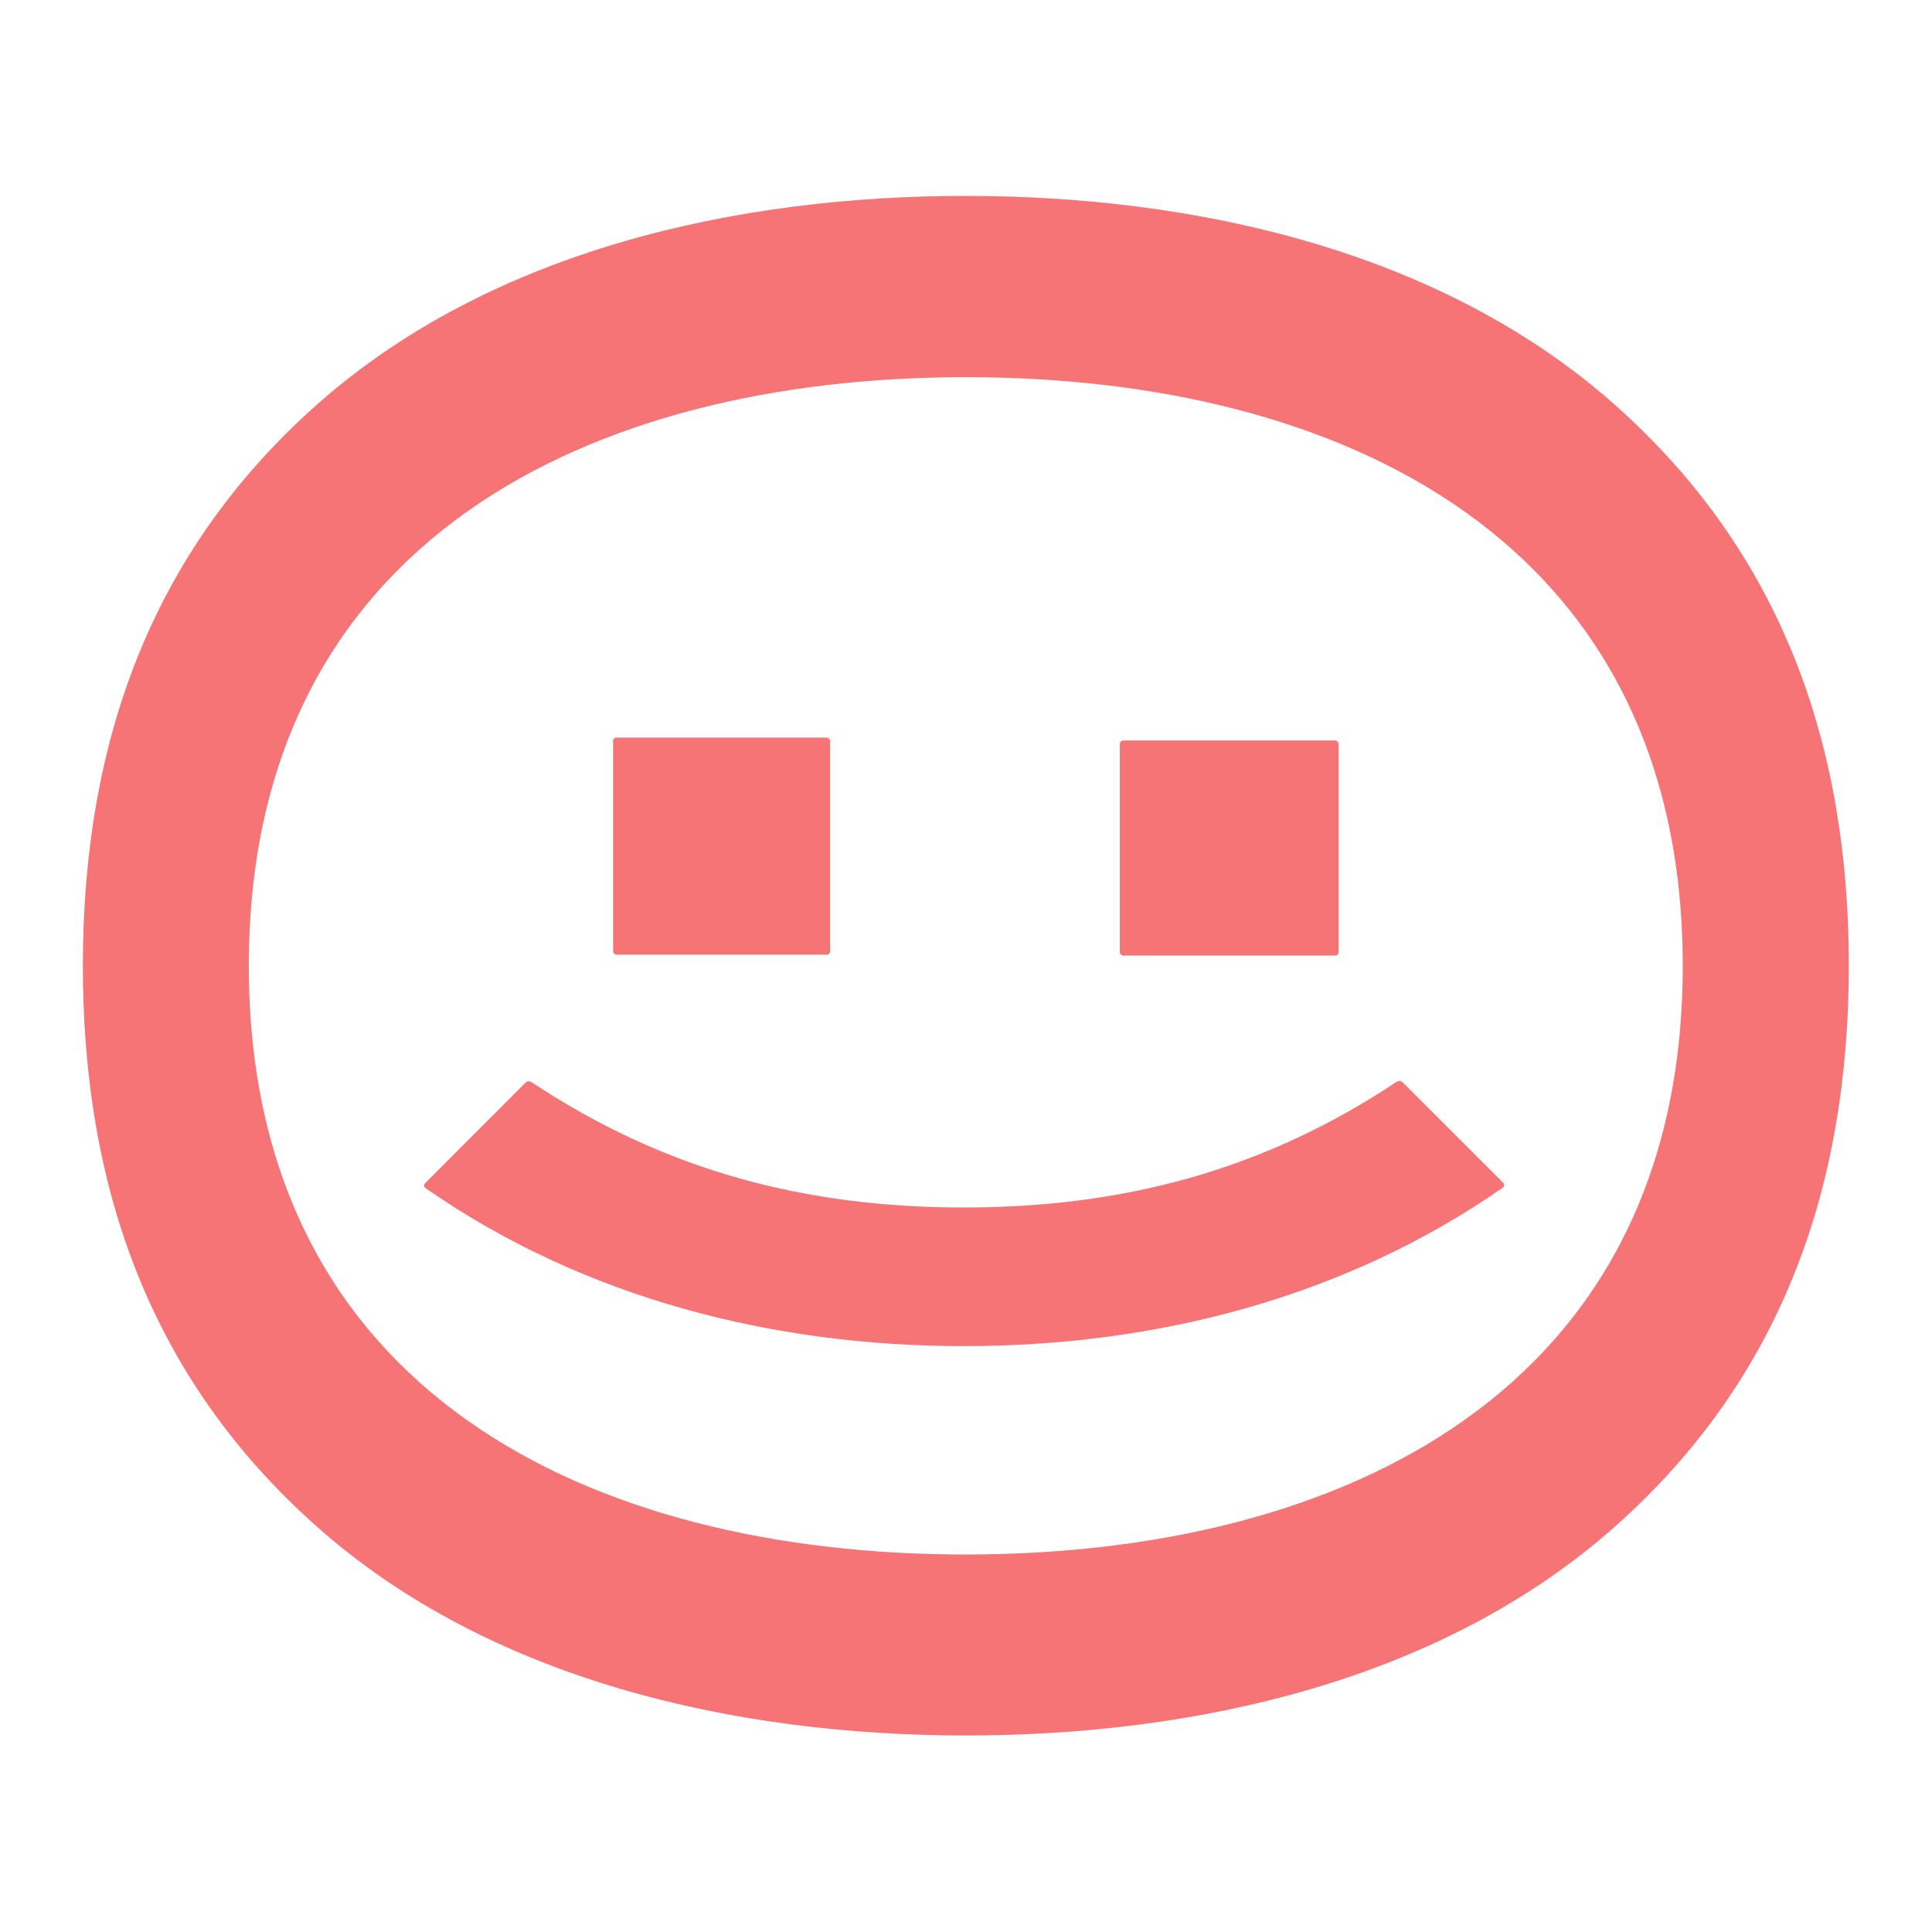
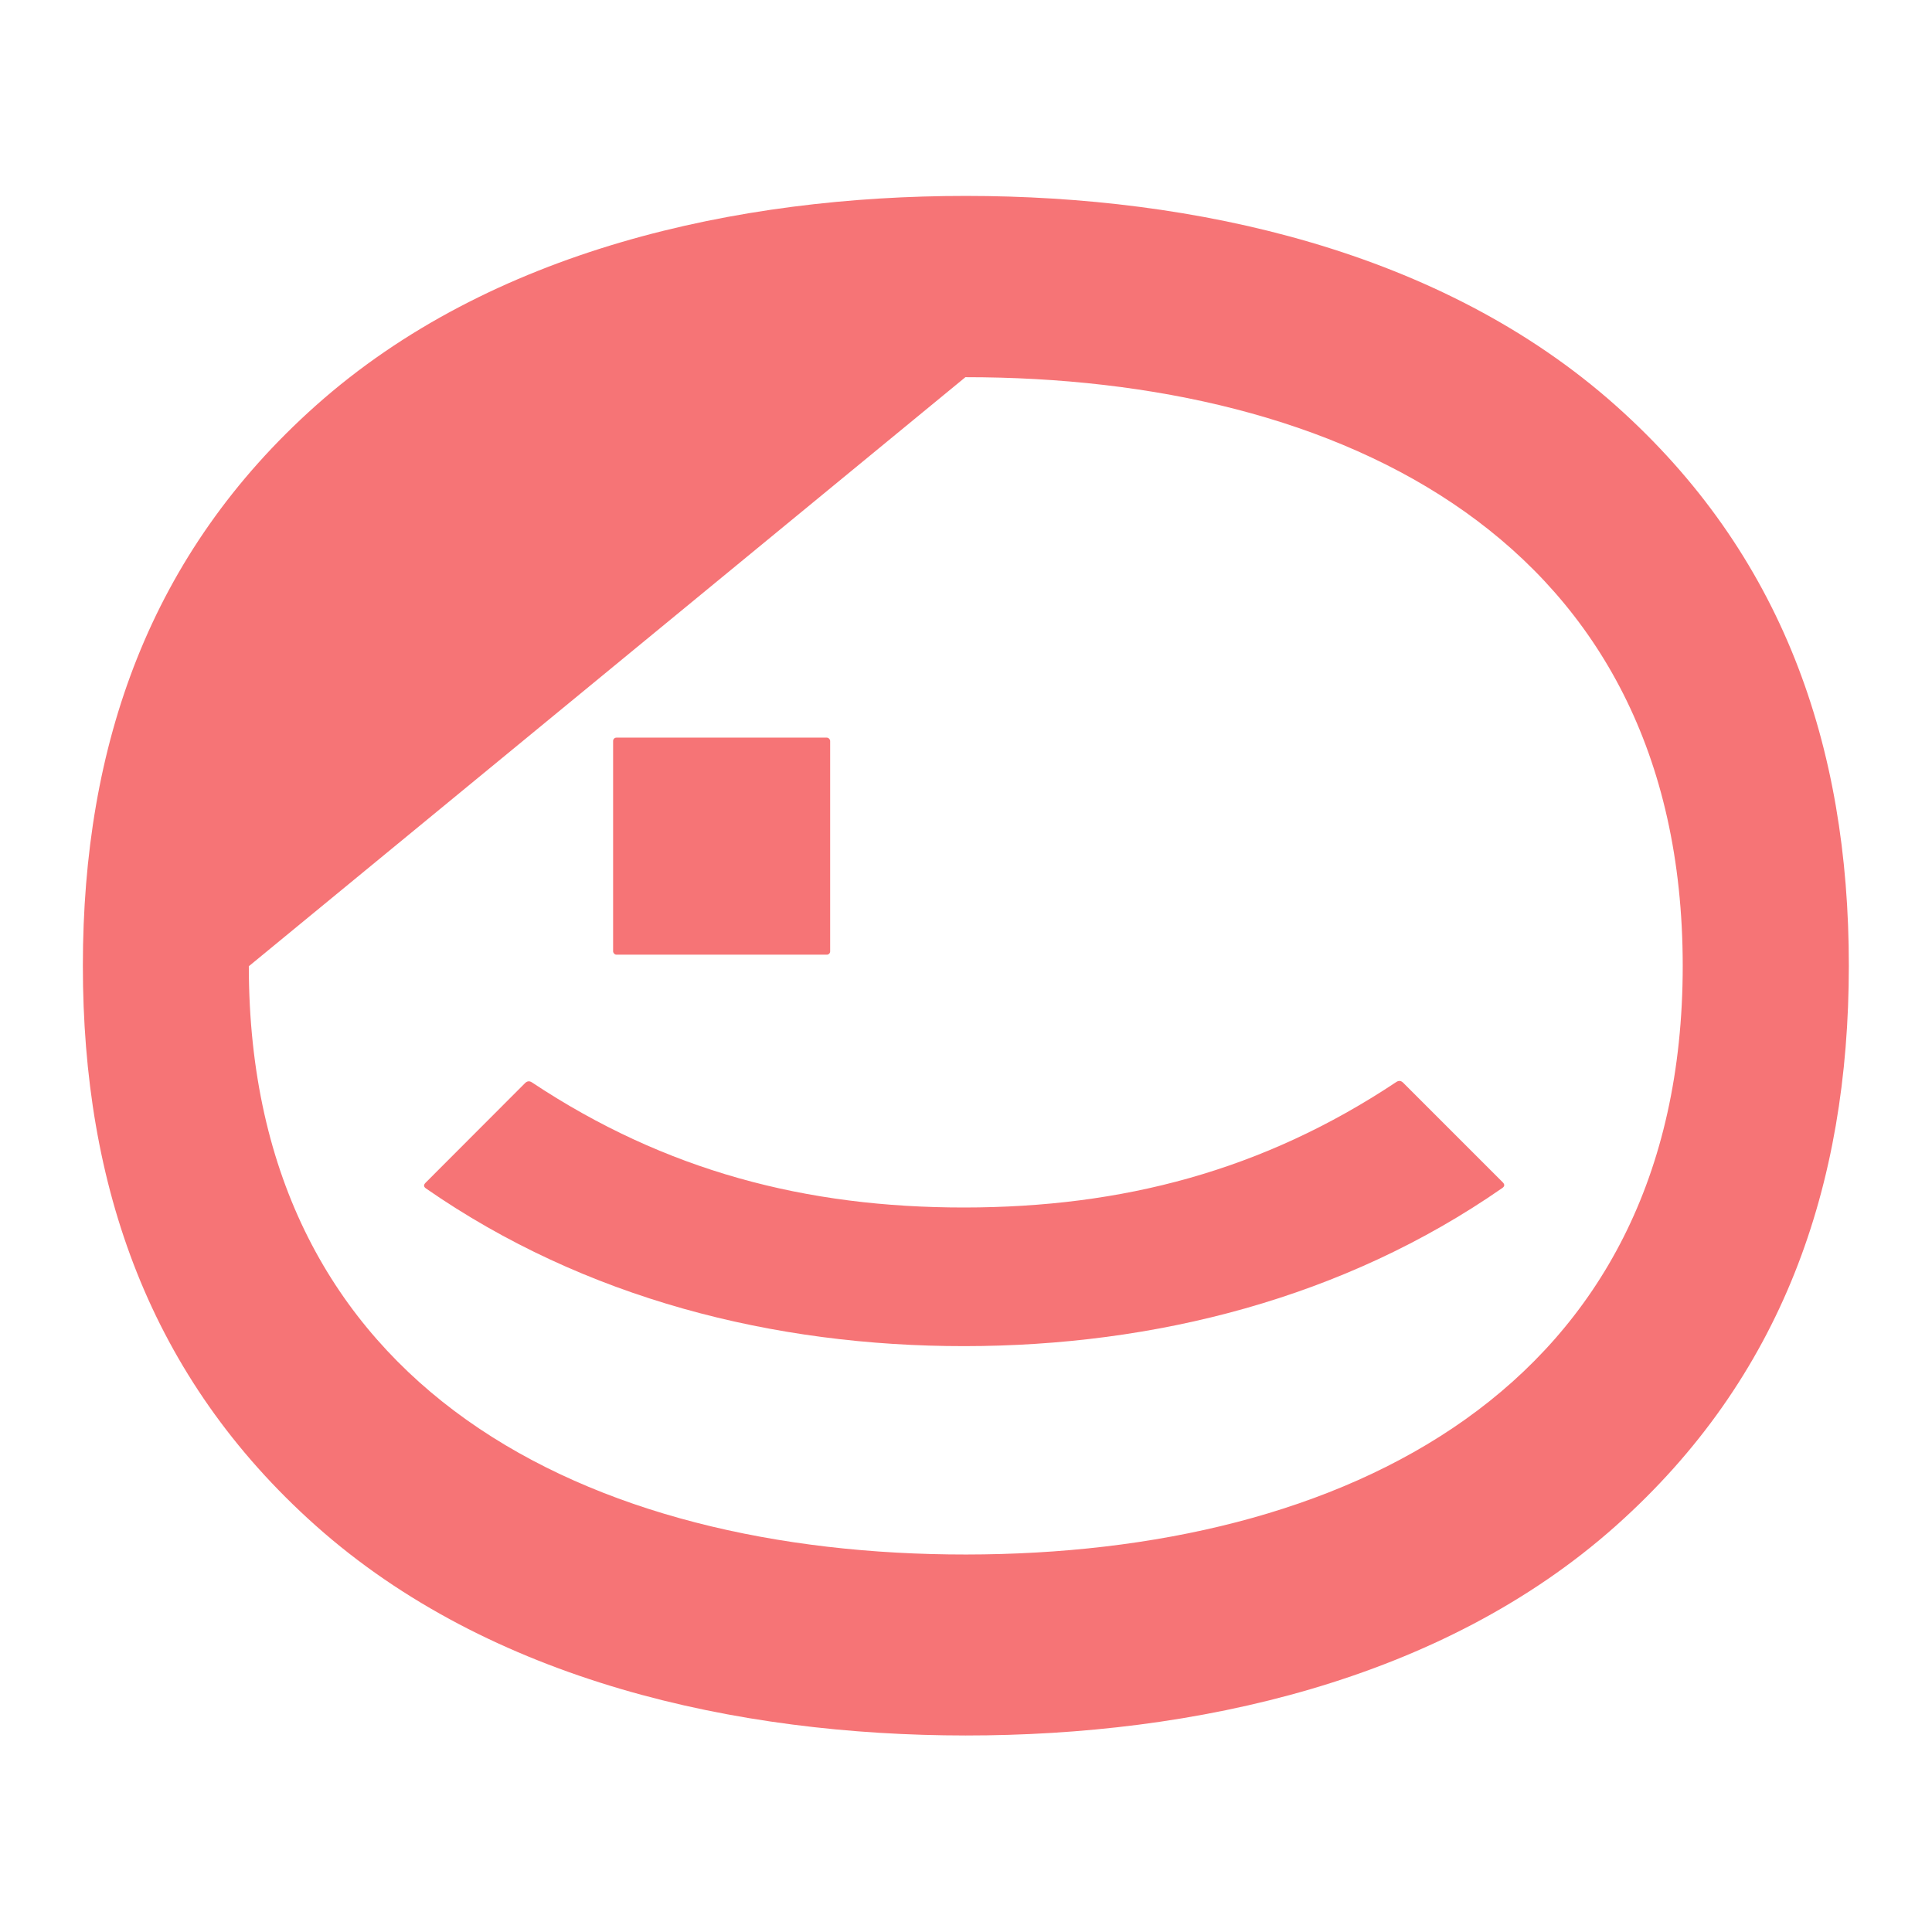
<svg xmlns="http://www.w3.org/2000/svg" version="1.1" viewBox="0.00 0.00 256.00 256.00">
-   <path fill="#f67476" d="   M 128.00 25.96   C 158.26 25.97 191.00 33.14 214.14 53.78   C 236.13 73.40 244.99 98.73 244.98 127.98   C 244.97 157.24 236.11 182.57 214.11 202.18   C 190.96 222.81 158.22 229.97 127.96 229.96   C 97.70 229.95 64.96 222.78 41.82 202.14   C 19.83 182.52 10.97 157.19 10.98 127.93   C 10.99 98.67 19.85 73.35 41.85 53.74   C 65.00 33.11 97.74 25.95 128.00 25.96   Z   M 32.97 128.03   C 33.00 184.39 78.25 206.01 128.01 205.98   C 177.77 205.95 223.00 184.29 222.97 127.93   C 222.94 71.56 177.69 49.95 127.92 49.98   C 78.16 50.00 32.94 71.67 32.97 128.03   Z" />
+   <path fill="#f67476" d="   M 128.00 25.96   C 158.26 25.97 191.00 33.14 214.14 53.78   C 236.13 73.40 244.99 98.73 244.98 127.98   C 244.97 157.24 236.11 182.57 214.11 202.18   C 190.96 222.81 158.22 229.97 127.96 229.96   C 97.70 229.95 64.96 222.78 41.82 202.14   C 19.83 182.52 10.97 157.19 10.98 127.93   C 10.99 98.67 19.85 73.35 41.85 53.74   C 65.00 33.11 97.74 25.95 128.00 25.96   Z   M 32.97 128.03   C 33.00 184.39 78.25 206.01 128.01 205.98   C 177.77 205.95 223.00 184.29 222.97 127.93   C 222.94 71.56 177.69 49.95 127.92 49.98   Z" />
  <rect fill="#f67476" x="81.24" y="97.74" width="28.76" height="28.76" rx="0.44" />
-   <rect fill="#f67476" x="148.38" y="98.12" width="29.00" height="28.50" rx="0.46" />
  <path fill="#f67476" d="   M 127.76 160.00   C 148.69 159.99 167.33 155.14 185.02 143.37   Q 185.50 143.05 185.92 143.46   L 199.13 156.67   Q 199.54 157.09 199.06 157.42   C 178.05 172.03 152.99 178.36 127.76 178.37   C 102.53 178.38 77.47 172.07 56.45 157.48   Q 55.97 157.15 56.38 156.73   L 69.58 143.51   Q 70.00 143.10 70.48 143.42   C 88.18 155.17 106.83 160.01 127.76 160.00   Z" />
</svg>